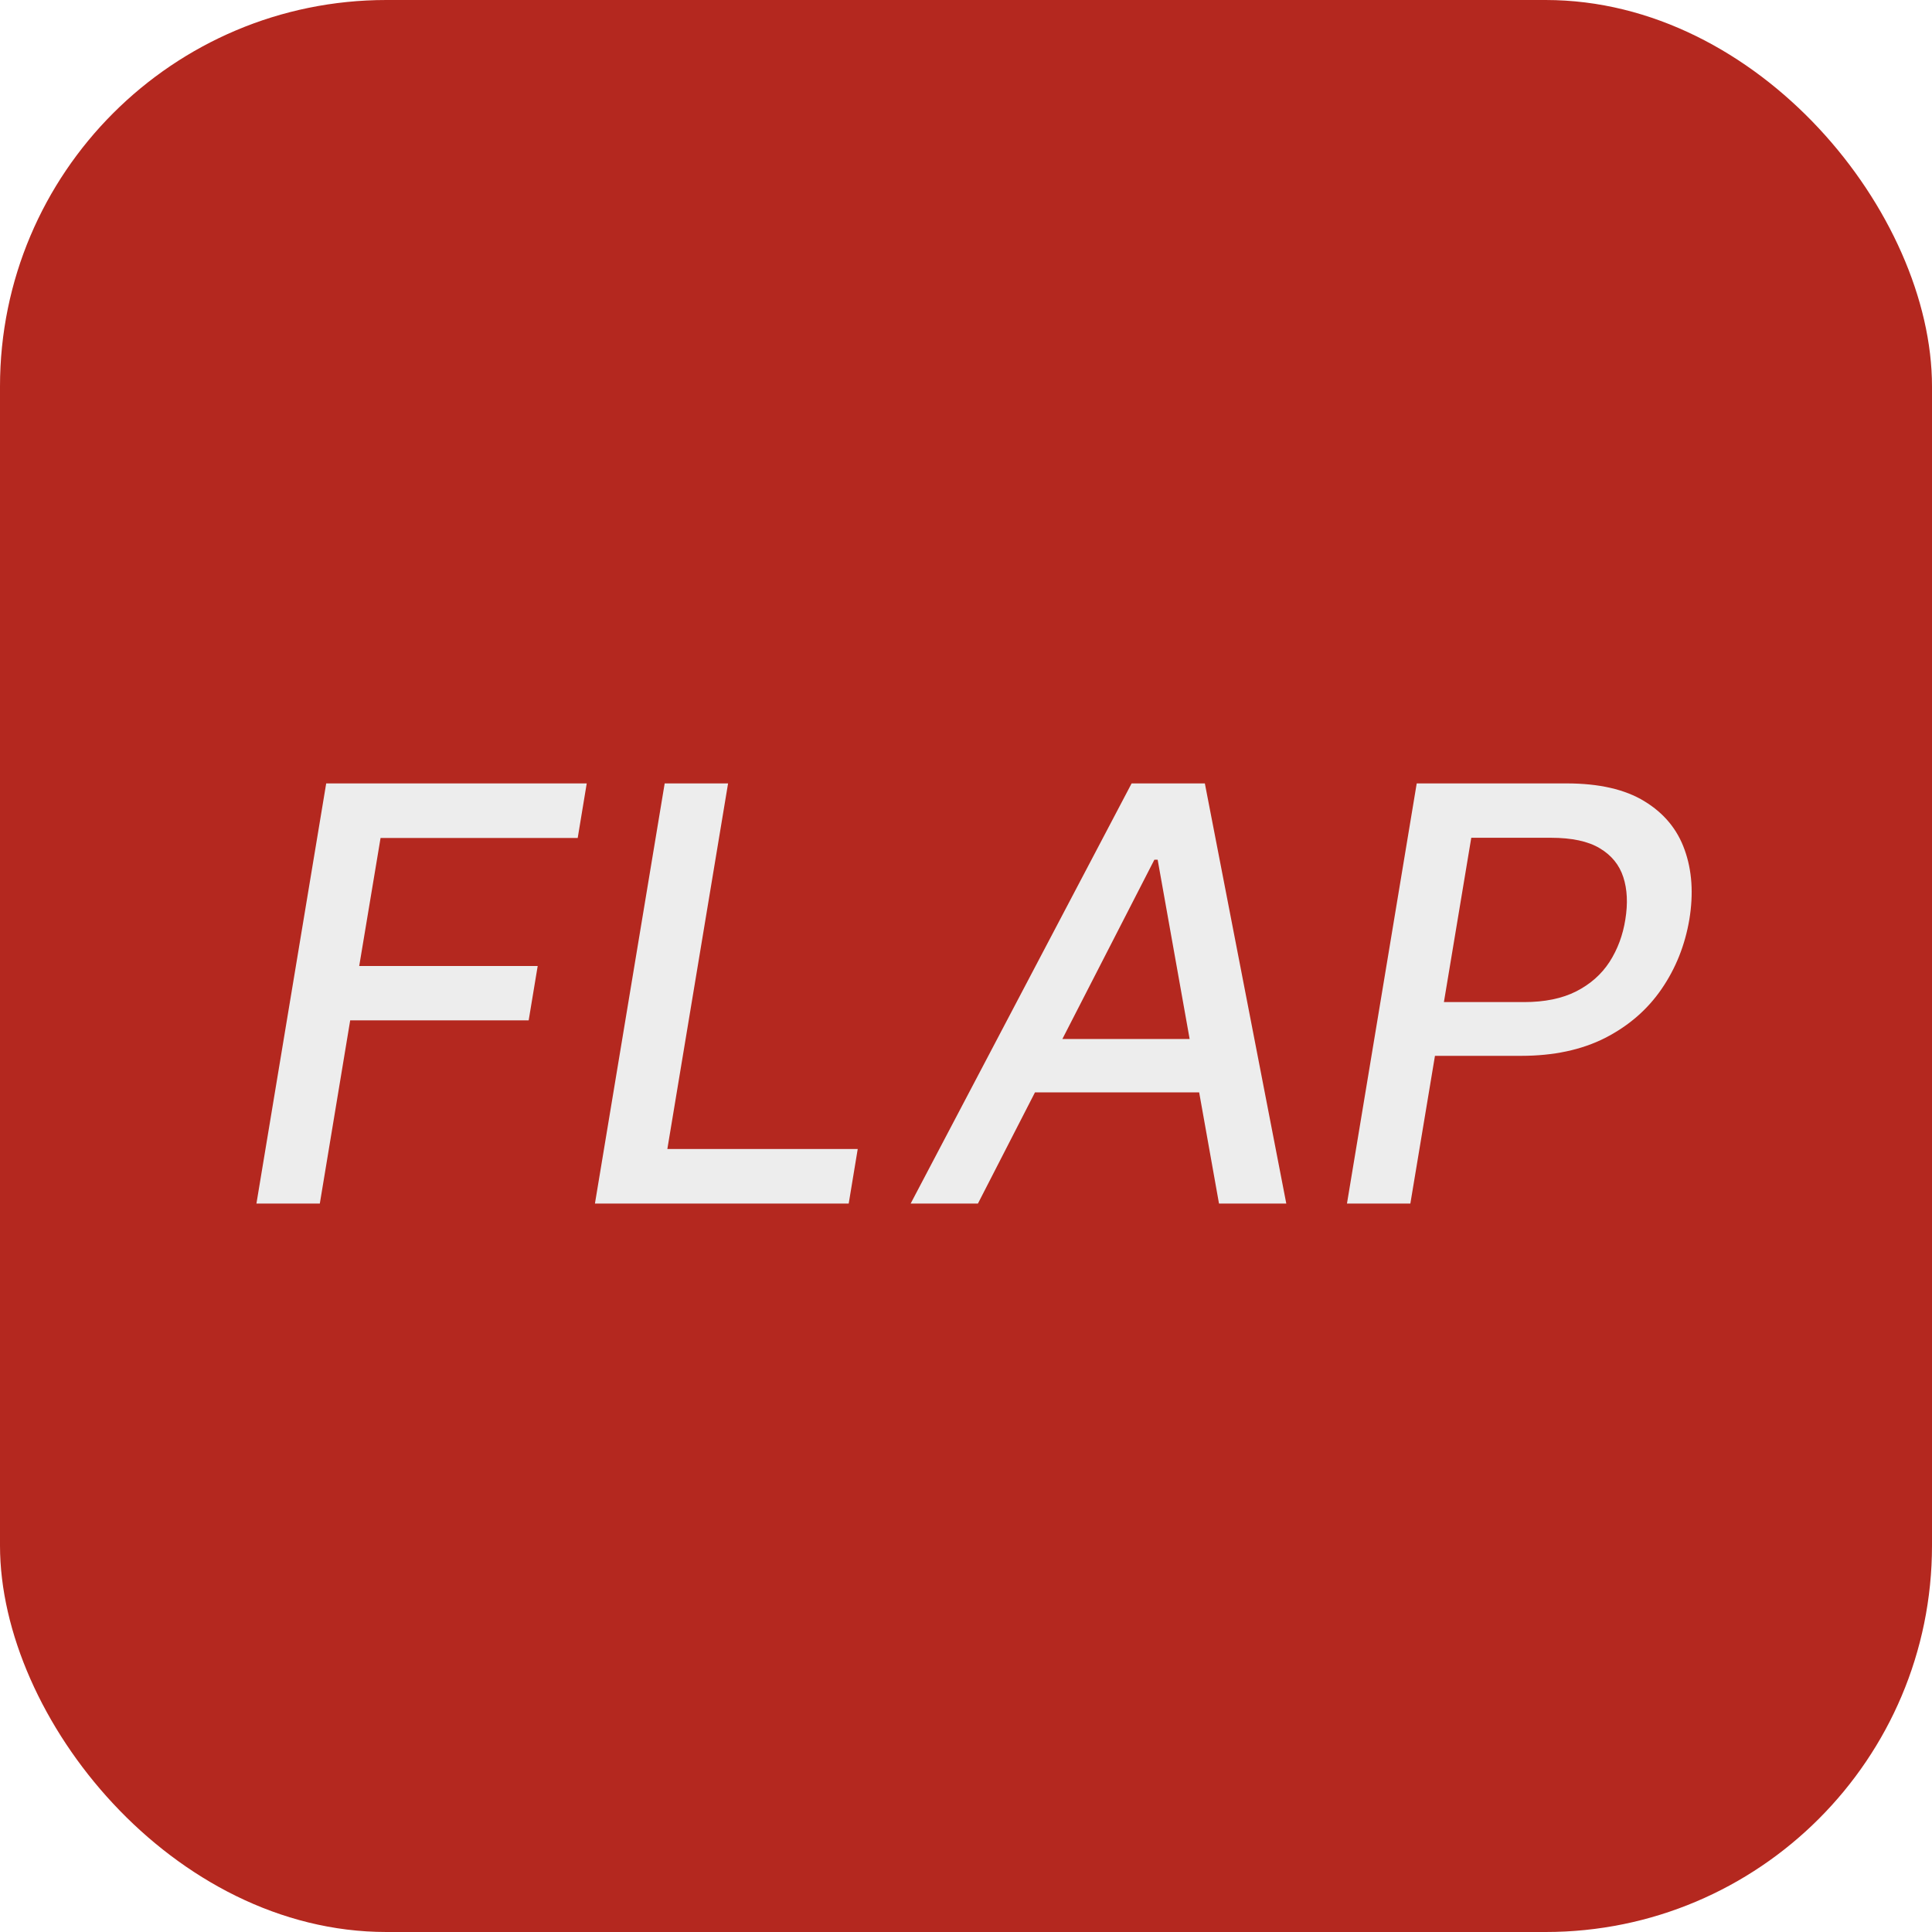
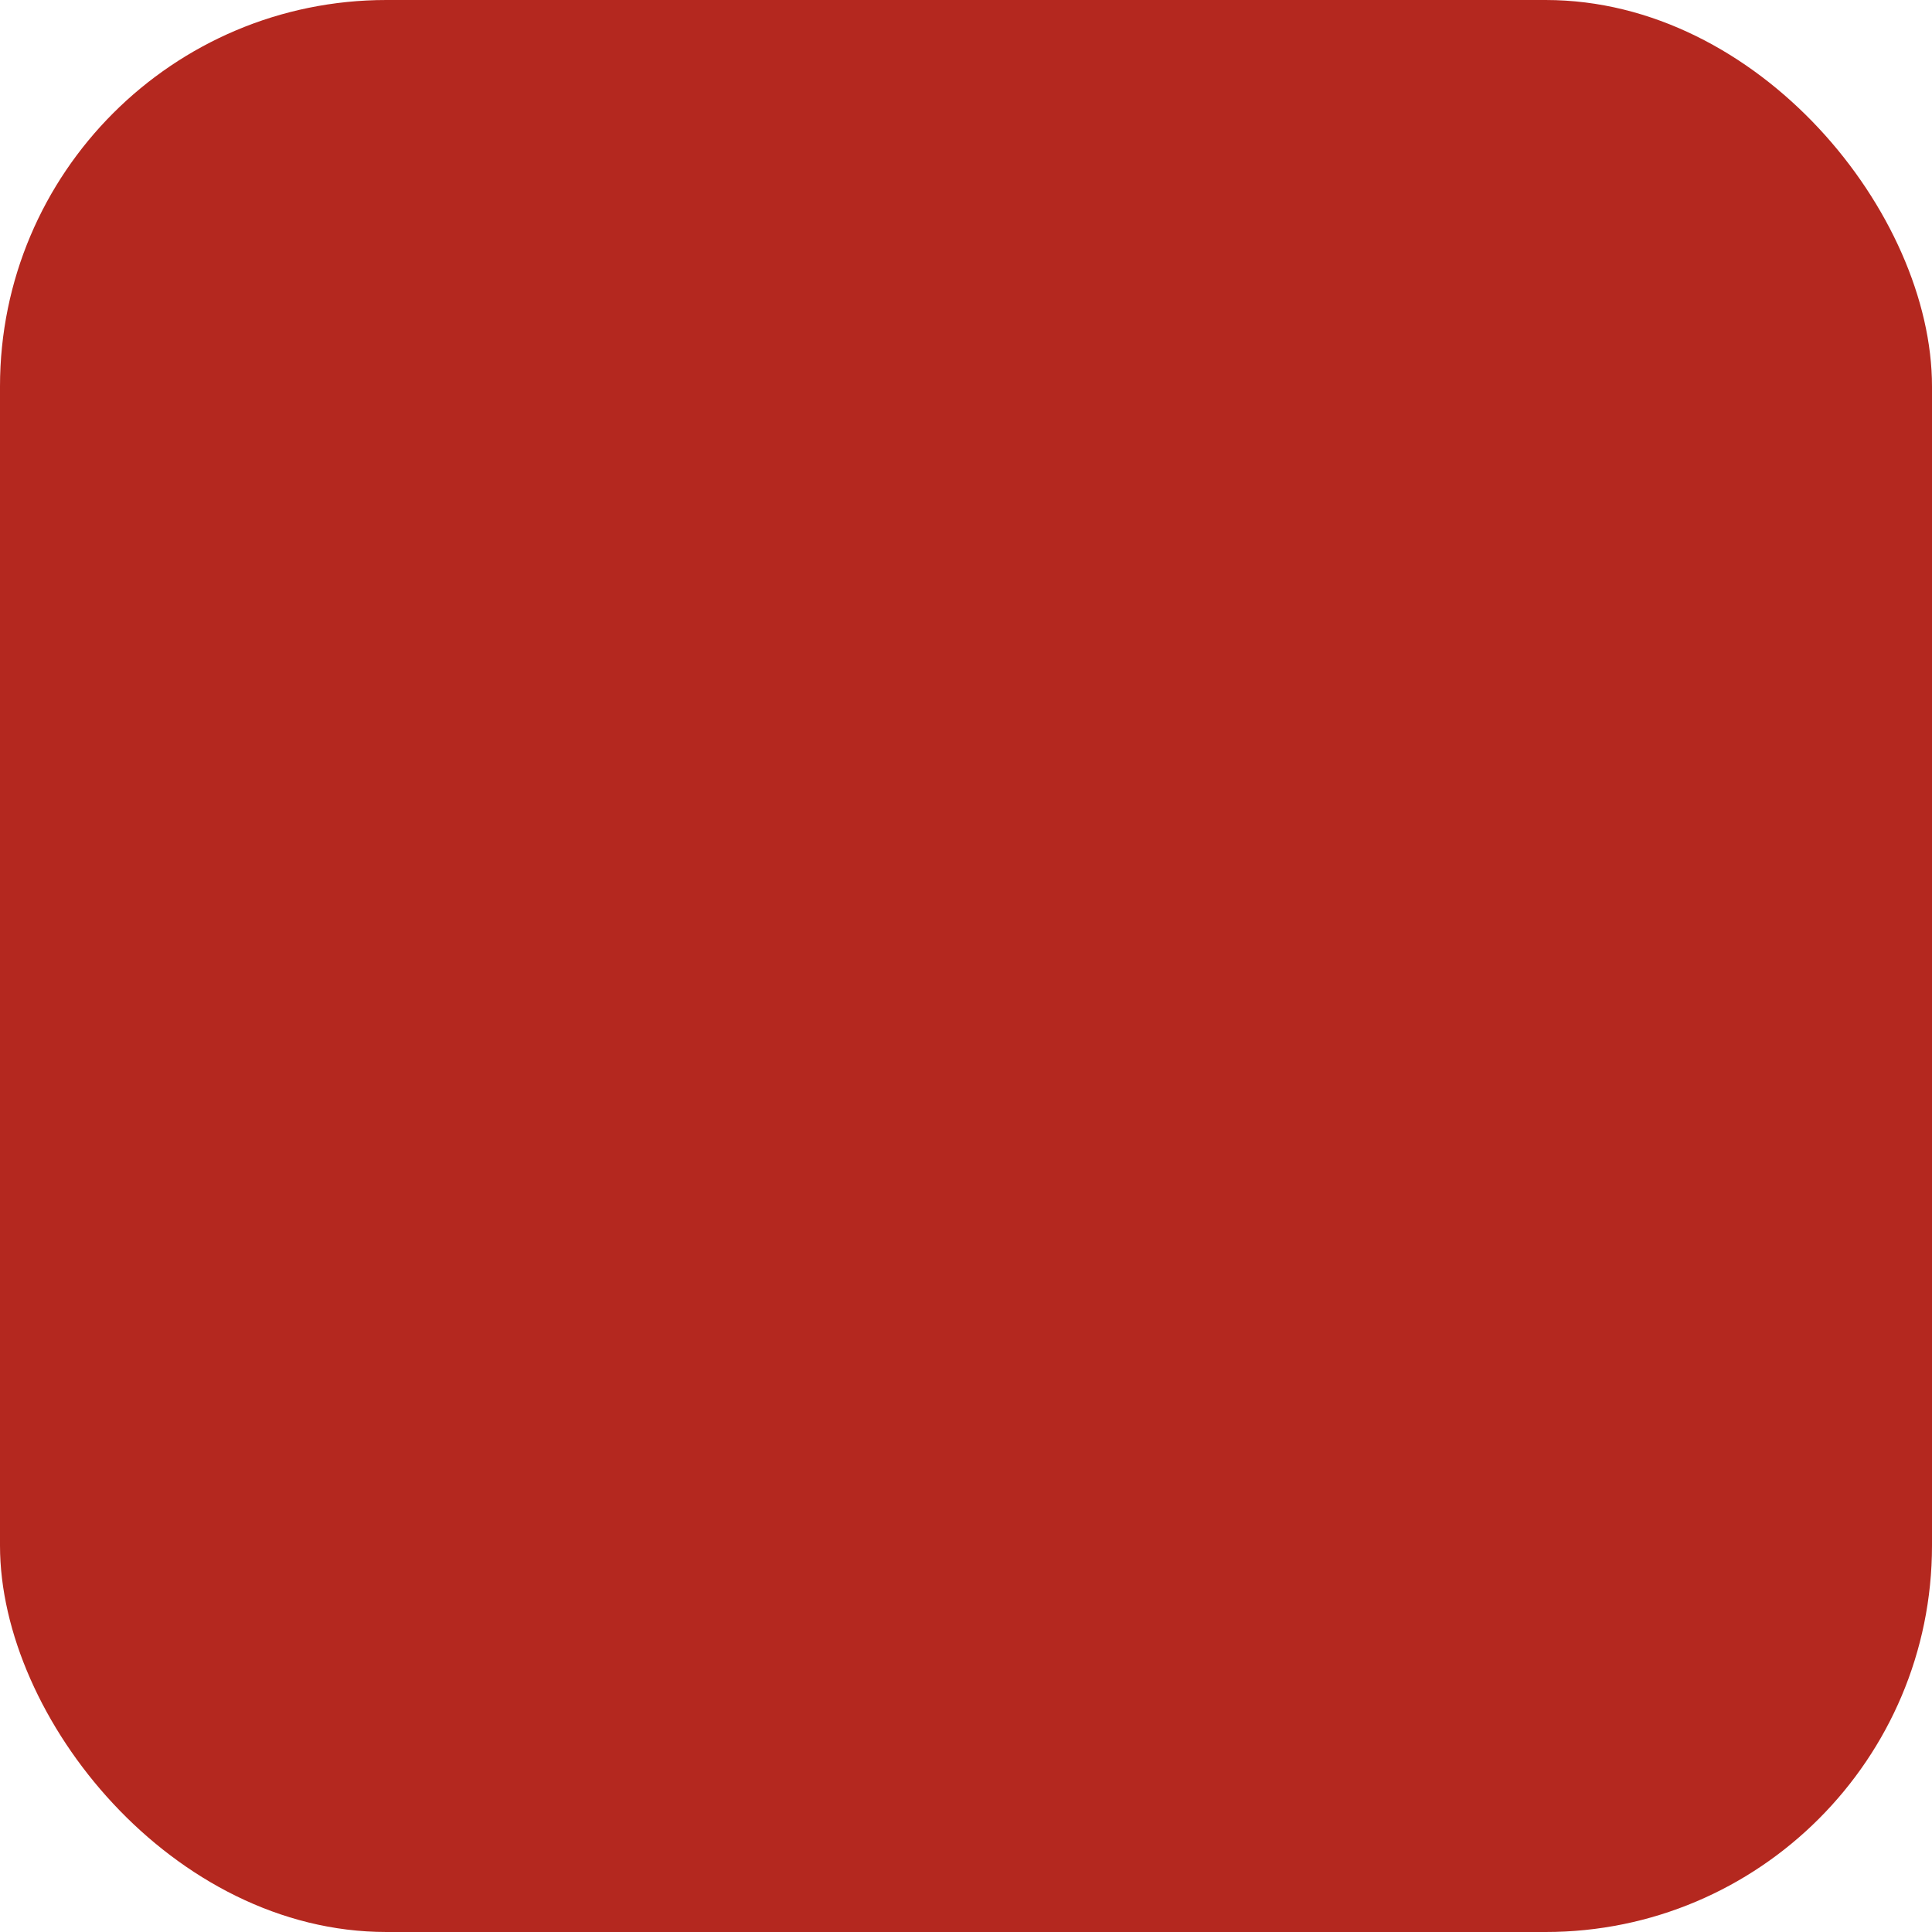
<svg xmlns="http://www.w3.org/2000/svg" width="100" height="100" viewBox="0 0 100 100" fill="none">
  <rect width="100" height="100" rx="20" fill="#B4281F" />
  <g filter="url(#filter0_d_268_148)">
-     <path d="M13.273 61.049L16.884 39.303H30.369L29.902 42.127H19.698L18.593 48.753H27.831L27.364 51.567H18.126L16.554 61.049H13.273ZM30.794 61.049L34.404 39.303H37.685L34.542 58.225H44.396L43.929 61.049H30.794ZM50.618 61.049H47.136L58.572 39.303H62.363L66.578 61.049H63.095L59.92 43.253H59.75L50.618 61.049ZM52.615 52.533H63.913L63.446 55.294H52.148L52.615 52.533ZM69.719 61.049L73.329 39.303H81.08C82.765 39.303 84.11 39.611 85.115 40.227C86.128 40.842 86.821 41.681 87.197 42.743C87.579 43.805 87.66 45.005 87.441 46.343C87.214 47.681 86.733 48.884 85.997 49.953C85.267 51.015 84.294 51.857 83.077 52.48C81.859 53.096 80.411 53.404 78.734 53.404H73.392L73.849 50.622H78.882C79.951 50.622 80.85 50.438 81.579 50.07C82.316 49.695 82.892 49.185 83.31 48.541C83.728 47.889 84 47.157 84.128 46.343C84.262 45.514 84.227 44.785 84.022 44.155C83.816 43.518 83.409 43.019 82.8 42.658C82.199 42.297 81.356 42.117 80.273 42.117H76.153L73 61.049H69.719Z" fill="#EDEDED" />
-   </g>
+     </g>
  <defs>
    <filter id="filter0_d_268_148" x="7.044" y="34.319" width="86.956" height="34.206" filterUnits="userSpaceOnUse" color-interpolation-filters="sRGB">
      <feFlood flood-opacity="0" result="BackgroundImageFix" />
      <feColorMatrix in="SourceAlpha" type="matrix" values="0 0 0 0 0 0 0 0 0 0 0 0 0 0 0 0 0 0 127 0" result="hardAlpha" />
      <feOffset dy="1.246" />
      <feGaussianBlur stdDeviation="3.115" />
      <feComposite in2="hardAlpha" operator="out" />
      <feColorMatrix type="matrix" values="0 0 0 0 0.826 0 0 0 0 0.131 0 0 0 0 0.087 0 0 0 0.4 0" />
      <feBlend mode="normal" in2="BackgroundImageFix" result="effect1_dropShadow_268_148" />
      <feBlend mode="normal" in="SourceGraphic" in2="effect1_dropShadow_268_148" result="shape" />
    </filter>
  </defs>
</svg>